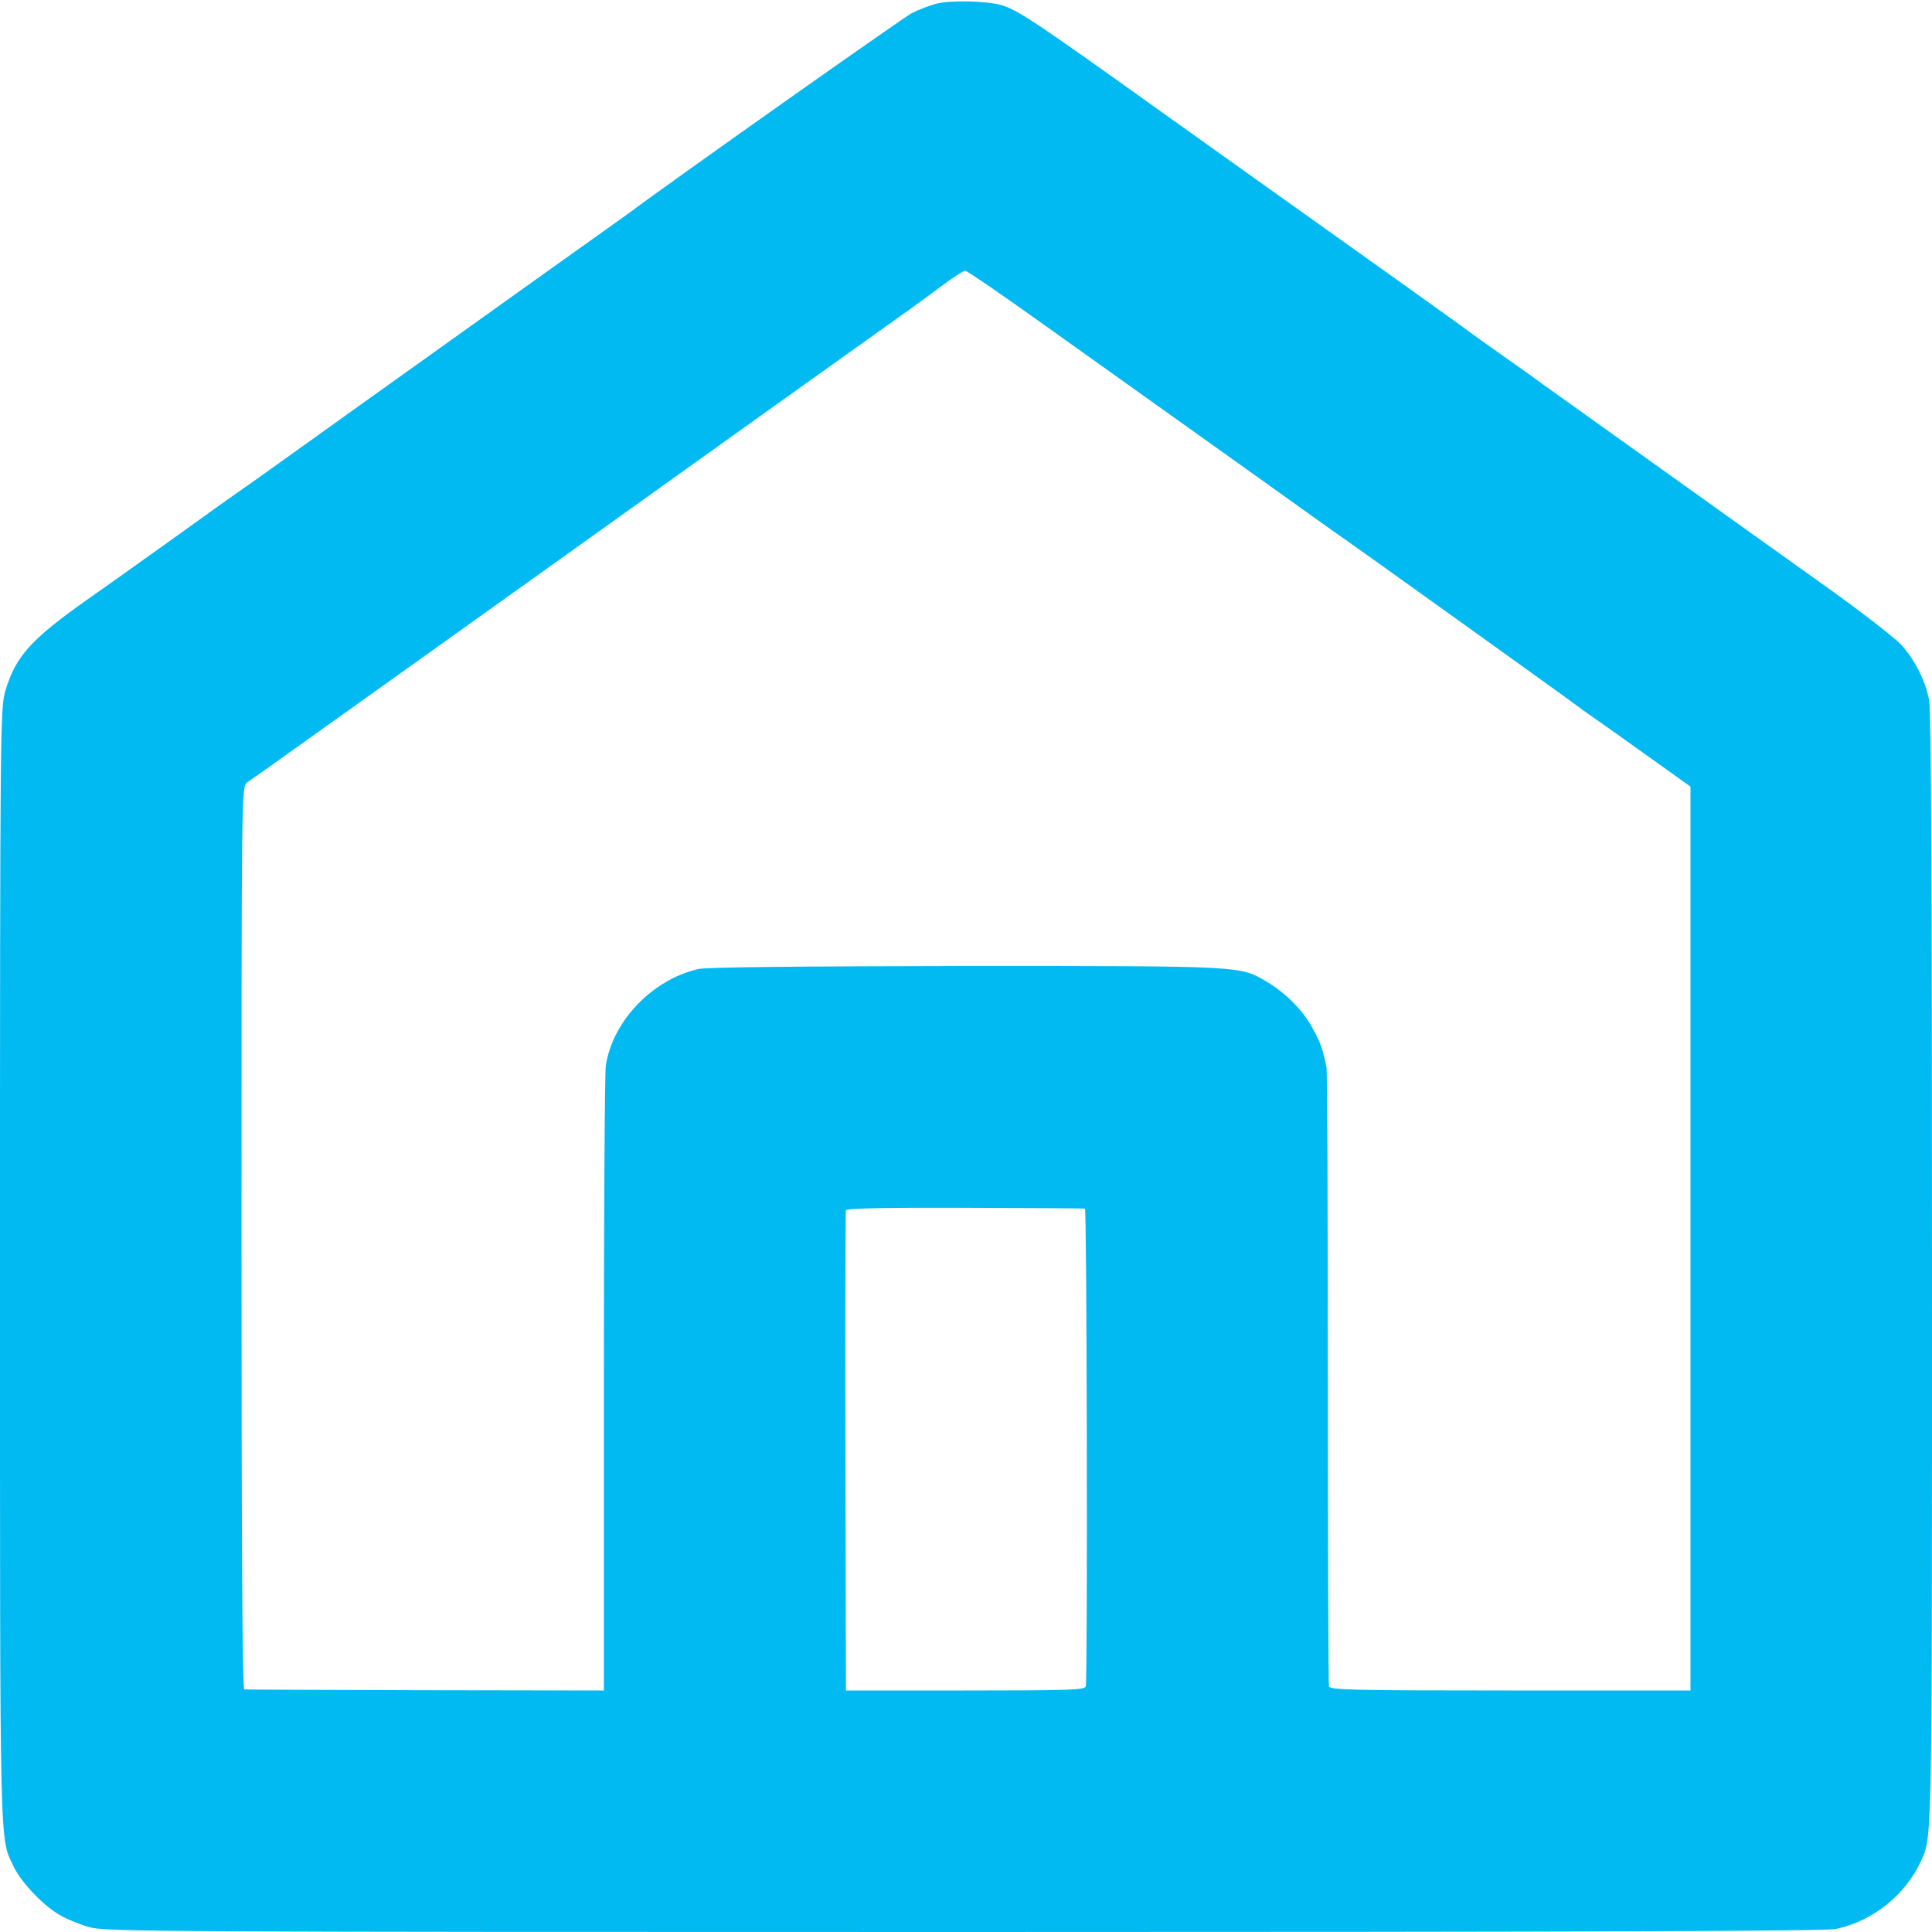
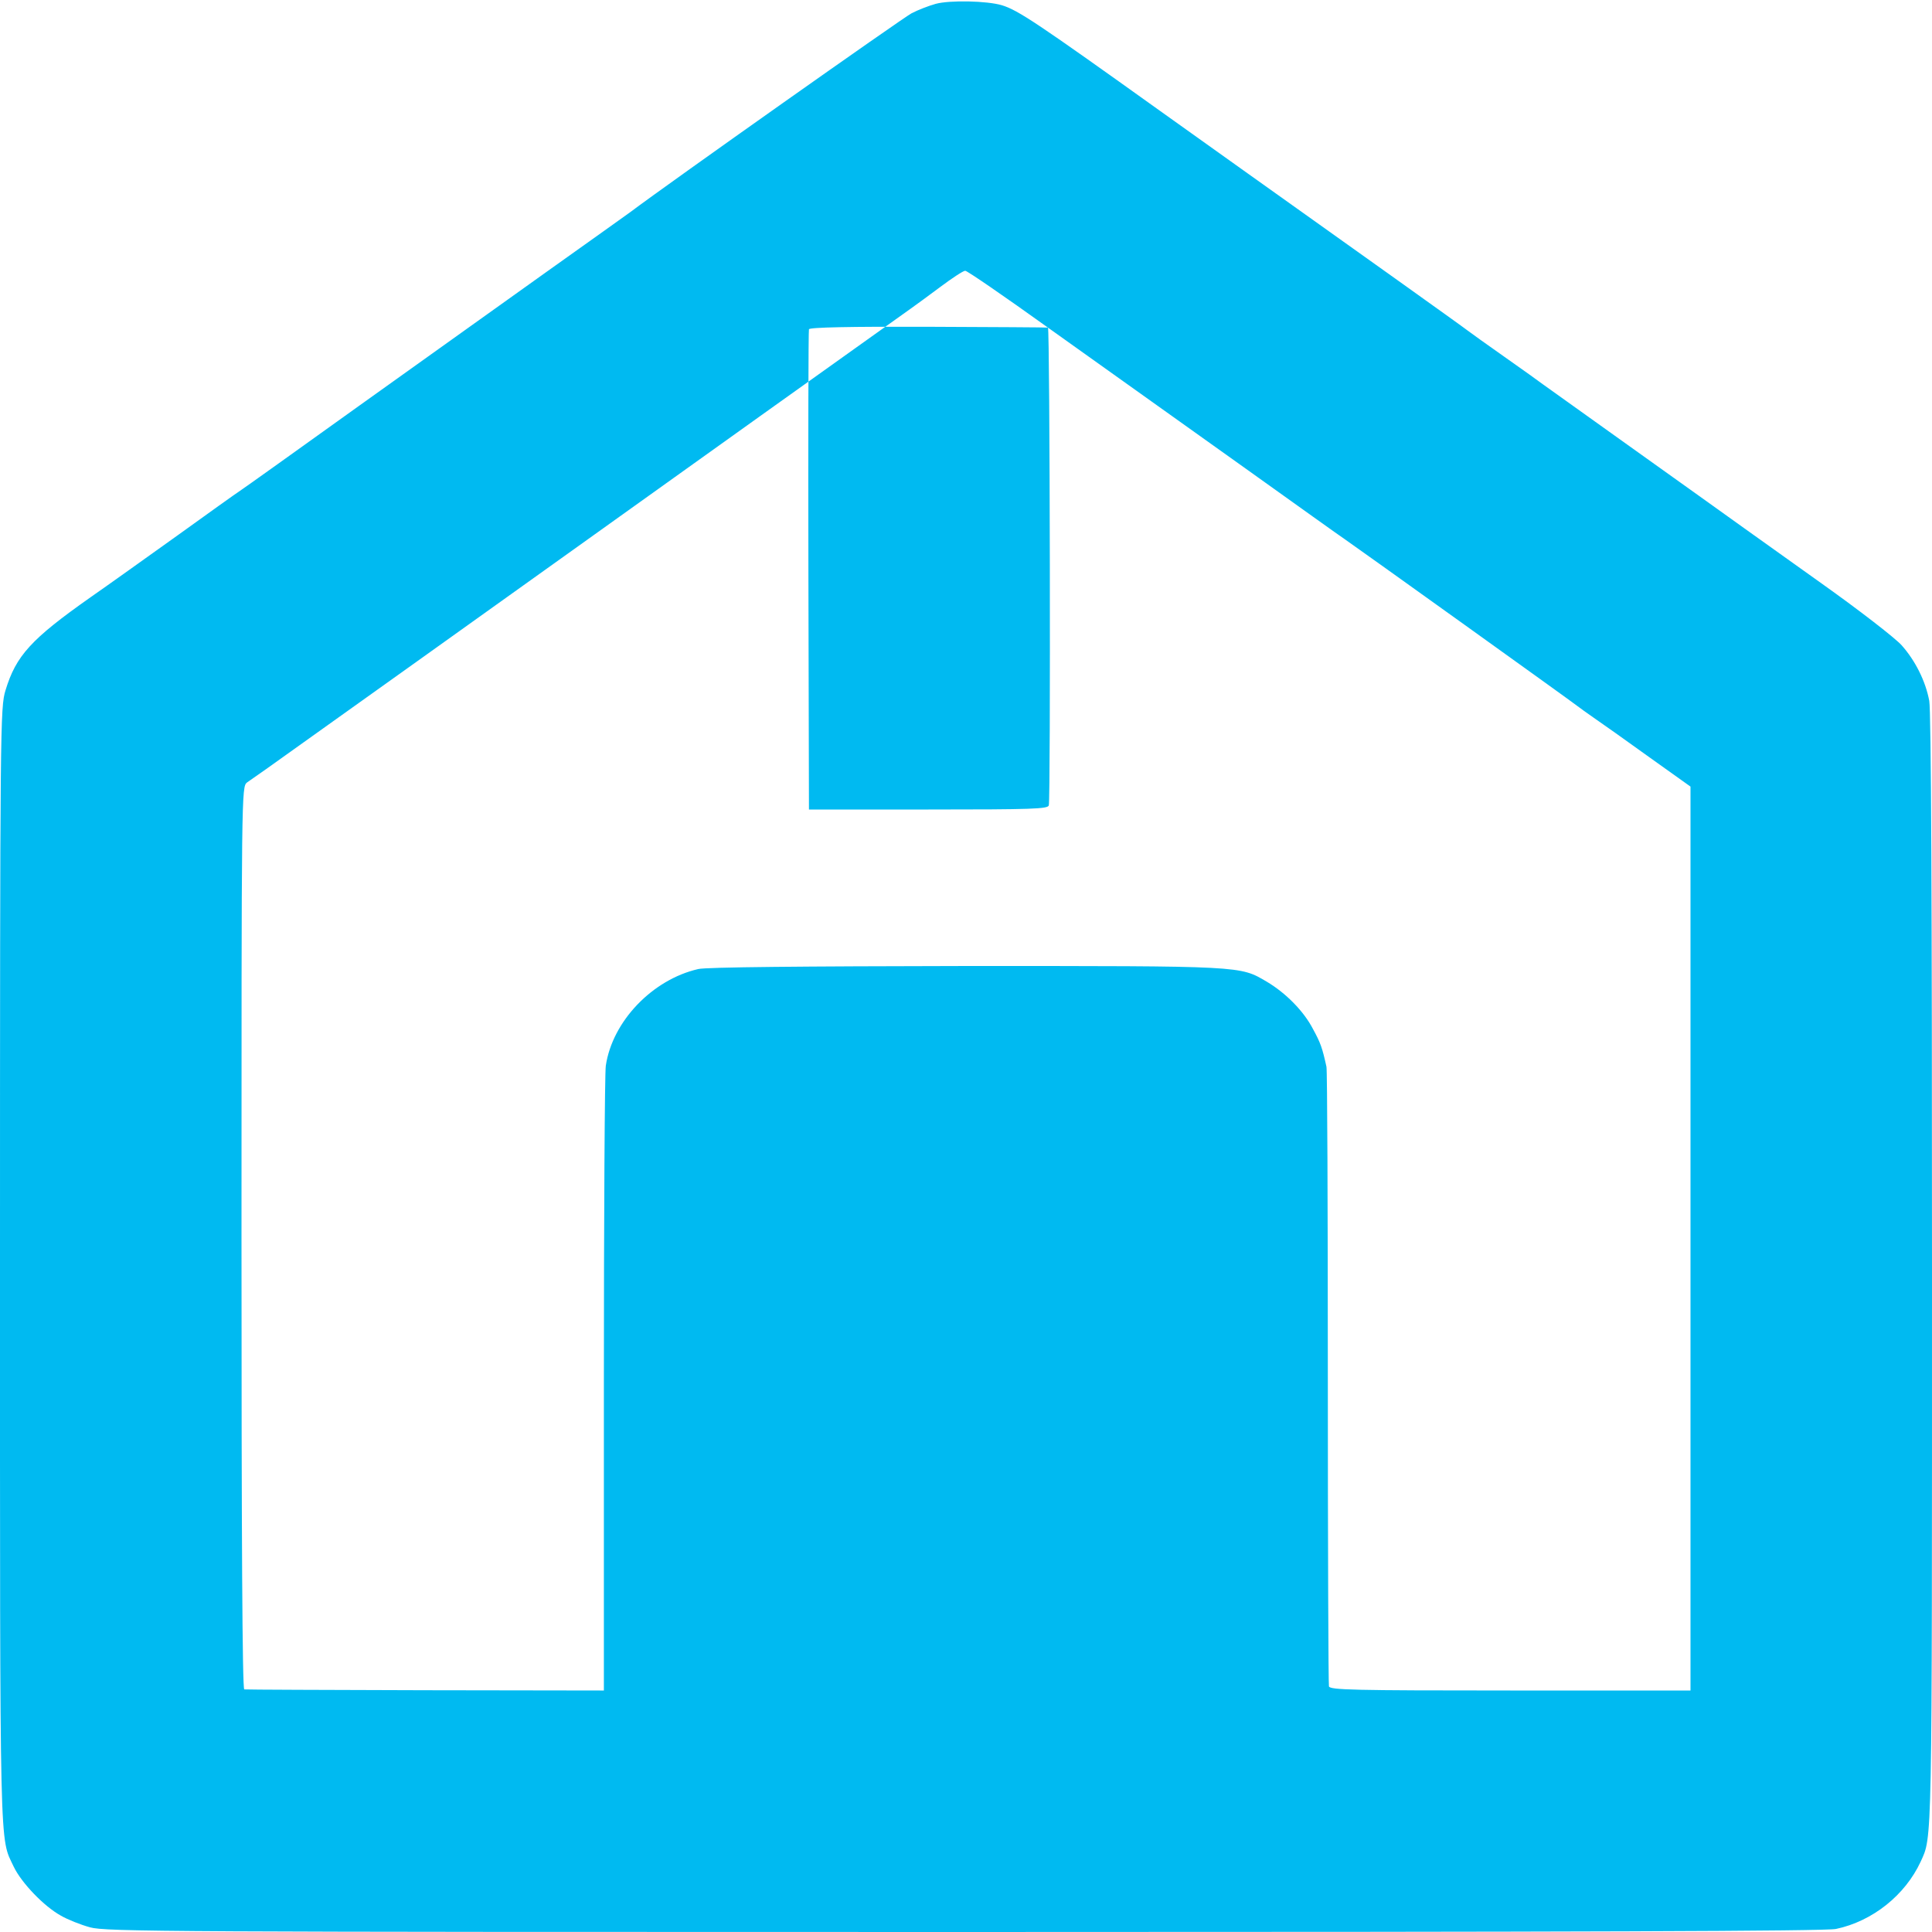
<svg xmlns="http://www.w3.org/2000/svg" version="1.0" width="700pt" height="700pt" viewBox="0 0 700 700" preserveAspectRatio="xMidYMid meet">
  <g transform="translate(0,700) scale(0.1,-0.1)" fill="#00baf1" stroke="none">
-     <path d="M3390 6986 c-25 -7 -64 -22 -87 -34 -31 -16 -872 -610 -1020 -721 -12 -9 -147 -105 -300 -214 -153 -109 -460 -329 -683 -488 -223 -160 -416 -298 -430 -307 -14 -9 -116 -82 -227 -162 -112 -80 -253 -181 -315 -224 -216 -152 -270 -212 -308 -337 -19 -62 -20 -113 -20 -2089 0 -2173 -2 -2063 50 -2174 28 -58 109 -143 171 -177 24 -14 72 -33 105 -42 56 -16 278 -17 3167 -17 2247 0 3121 3 3159 11 133 28 251 123 307 244 42 93 41 31 41 2141 0 1324 -3 2029 -10 2065 -13 70 -50 145 -100 201 -22 25 -152 126 -290 224 -219 156 -378 270 -445 318 -11 8 -137 98 -280 200 -143 102 -271 194 -284 203 -13 10 -76 55 -140 100 -64 45 -124 88 -133 95 -16 13 -479 343 -621 444 -40 28 -262 187 -495 353 -443 317 -513 364 -572 382 -53 16 -189 19 -240 5z m407 -1173 c158 -113 311 -222 338 -241 28 -20 199 -142 380 -271 182 -130 341 -244 355 -253 48 -33 835 -597 845 -606 6 -5 33 -24 60 -43 28 -19 118 -83 200 -142 l150 -107 0 -1637 0 -1638 -653 0 c-571 0 -653 2 -657 15 -2 8 -4 512 -4 1120 0 608 -2 1114 -5 1125 -15 68 -21 86 -49 137 -33 64 -98 130 -167 171 -99 58 -80 57 -1089 57 -594 -1 -942 -4 -971 -11 -166 -38 -311 -189 -335 -350 -4 -24 -7 -543 -7 -1154 l0 -1110 -647 1 c-355 1 -651 2 -656 3 -7 1 -10 552 -10 1636 0 1622 0 1634 20 1650 11 8 43 30 70 49 37 26 1017 726 1190 850 89 64 1126 805 1145 818 14 10 61 44 105 77 44 33 85 60 92 60 6 1 141 -92 300 -206z m134 -3192 c7 -1 10 -1707 3 -1731 -3 -13 -59 -15 -436 -15 l-433 0 -2 865 c-1 476 0 870 2 875 2 7 150 10 431 9 236 -1 432 -2 435 -3z" />
+     <path d="M3390 6986 c-25 -7 -64 -22 -87 -34 -31 -16 -872 -610 -1020 -721 -12 -9 -147 -105 -300 -214 -153 -109 -460 -329 -683 -488 -223 -160 -416 -298 -430 -307 -14 -9 -116 -82 -227 -162 -112 -80 -253 -181 -315 -224 -216 -152 -270 -212 -308 -337 -19 -62 -20 -113 -20 -2089 0 -2173 -2 -2063 50 -2174 28 -58 109 -143 171 -177 24 -14 72 -33 105 -42 56 -16 278 -17 3167 -17 2247 0 3121 3 3159 11 133 28 251 123 307 244 42 93 41 31 41 2141 0 1324 -3 2029 -10 2065 -13 70 -50 145 -100 201 -22 25 -152 126 -290 224 -219 156 -378 270 -445 318 -11 8 -137 98 -280 200 -143 102 -271 194 -284 203 -13 10 -76 55 -140 100 -64 45 -124 88 -133 95 -16 13 -479 343 -621 444 -40 28 -262 187 -495 353 -443 317 -513 364 -572 382 -53 16 -189 19 -240 5z m407 -1173 c158 -113 311 -222 338 -241 28 -20 199 -142 380 -271 182 -130 341 -244 355 -253 48 -33 835 -597 845 -606 6 -5 33 -24 60 -43 28 -19 118 -83 200 -142 l150 -107 0 -1637 0 -1638 -653 0 c-571 0 -653 2 -657 15 -2 8 -4 512 -4 1120 0 608 -2 1114 -5 1125 -15 68 -21 86 -49 137 -33 64 -98 130 -167 171 -99 58 -80 57 -1089 57 -594 -1 -942 -4 -971 -11 -166 -38 -311 -189 -335 -350 -4 -24 -7 -543 -7 -1154 l0 -1110 -647 1 c-355 1 -651 2 -656 3 -7 1 -10 552 -10 1636 0 1622 0 1634 20 1650 11 8 43 30 70 49 37 26 1017 726 1190 850 89 64 1126 805 1145 818 14 10 61 44 105 77 44 33 85 60 92 60 6 1 141 -92 300 -206z c7 -1 10 -1707 3 -1731 -3 -13 -59 -15 -436 -15 l-433 0 -2 865 c-1 476 0 870 2 875 2 7 150 10 431 9 236 -1 432 -2 435 -3z" />
  </g>
</svg>